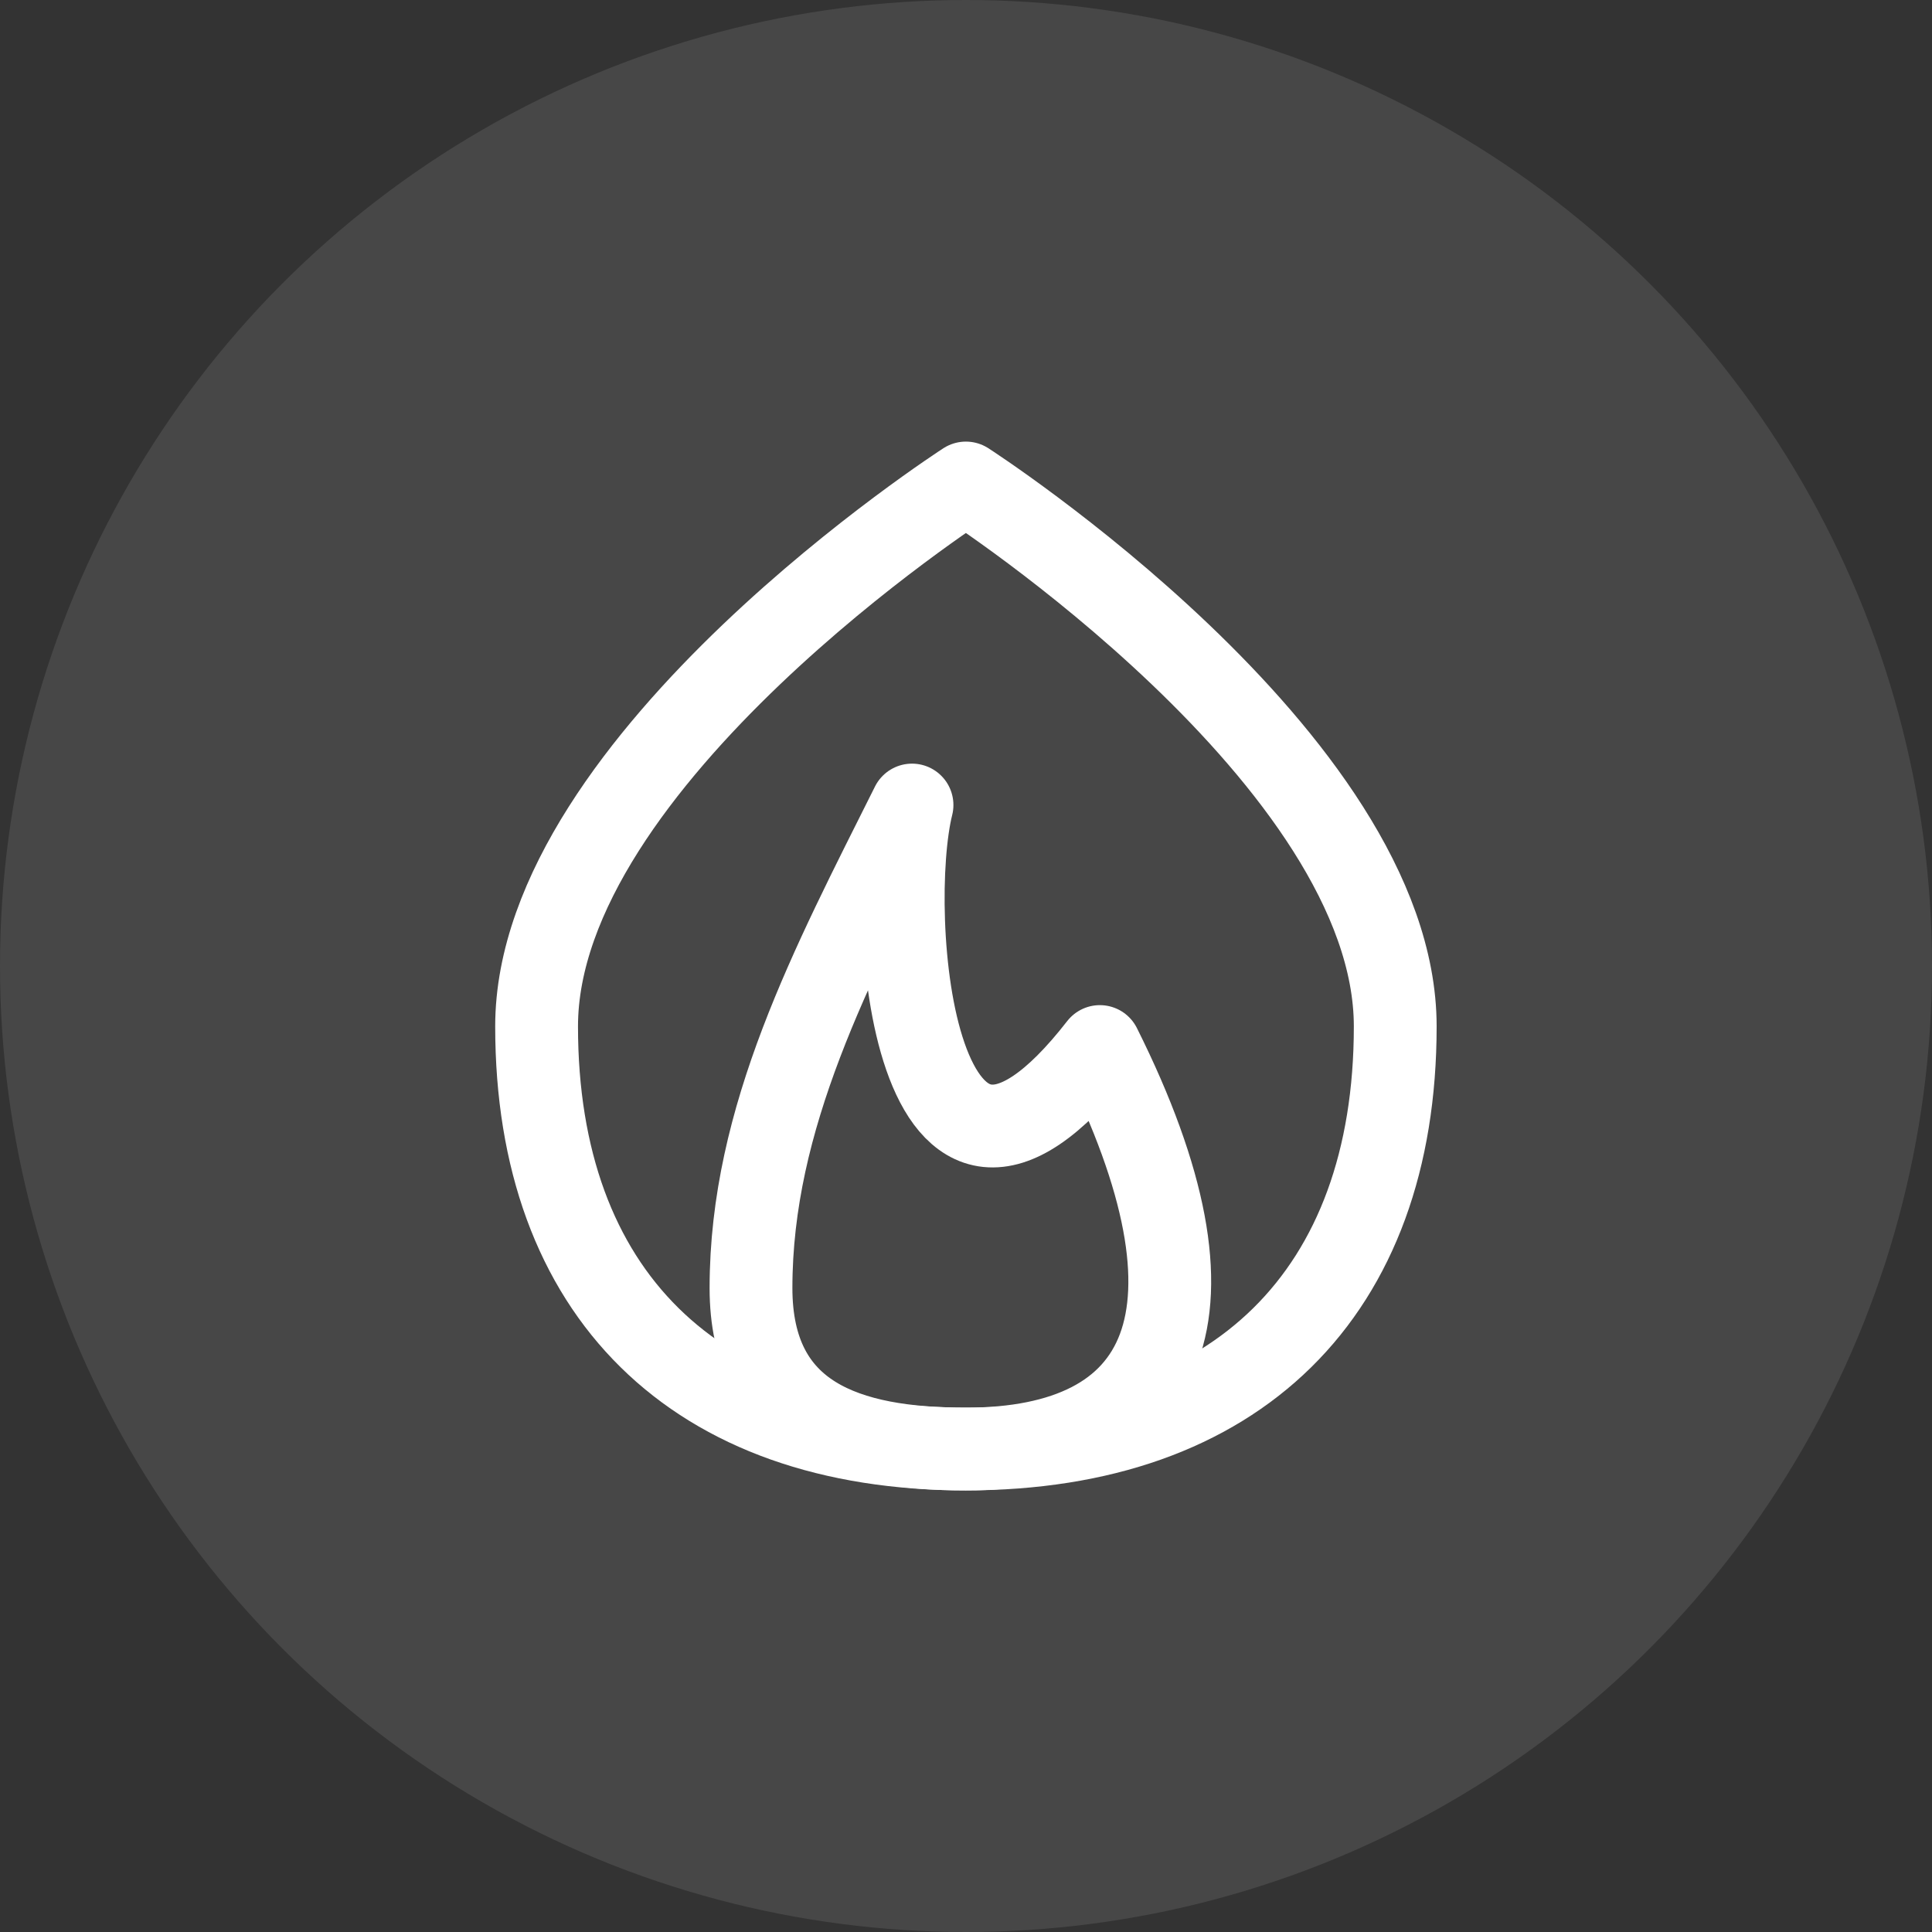
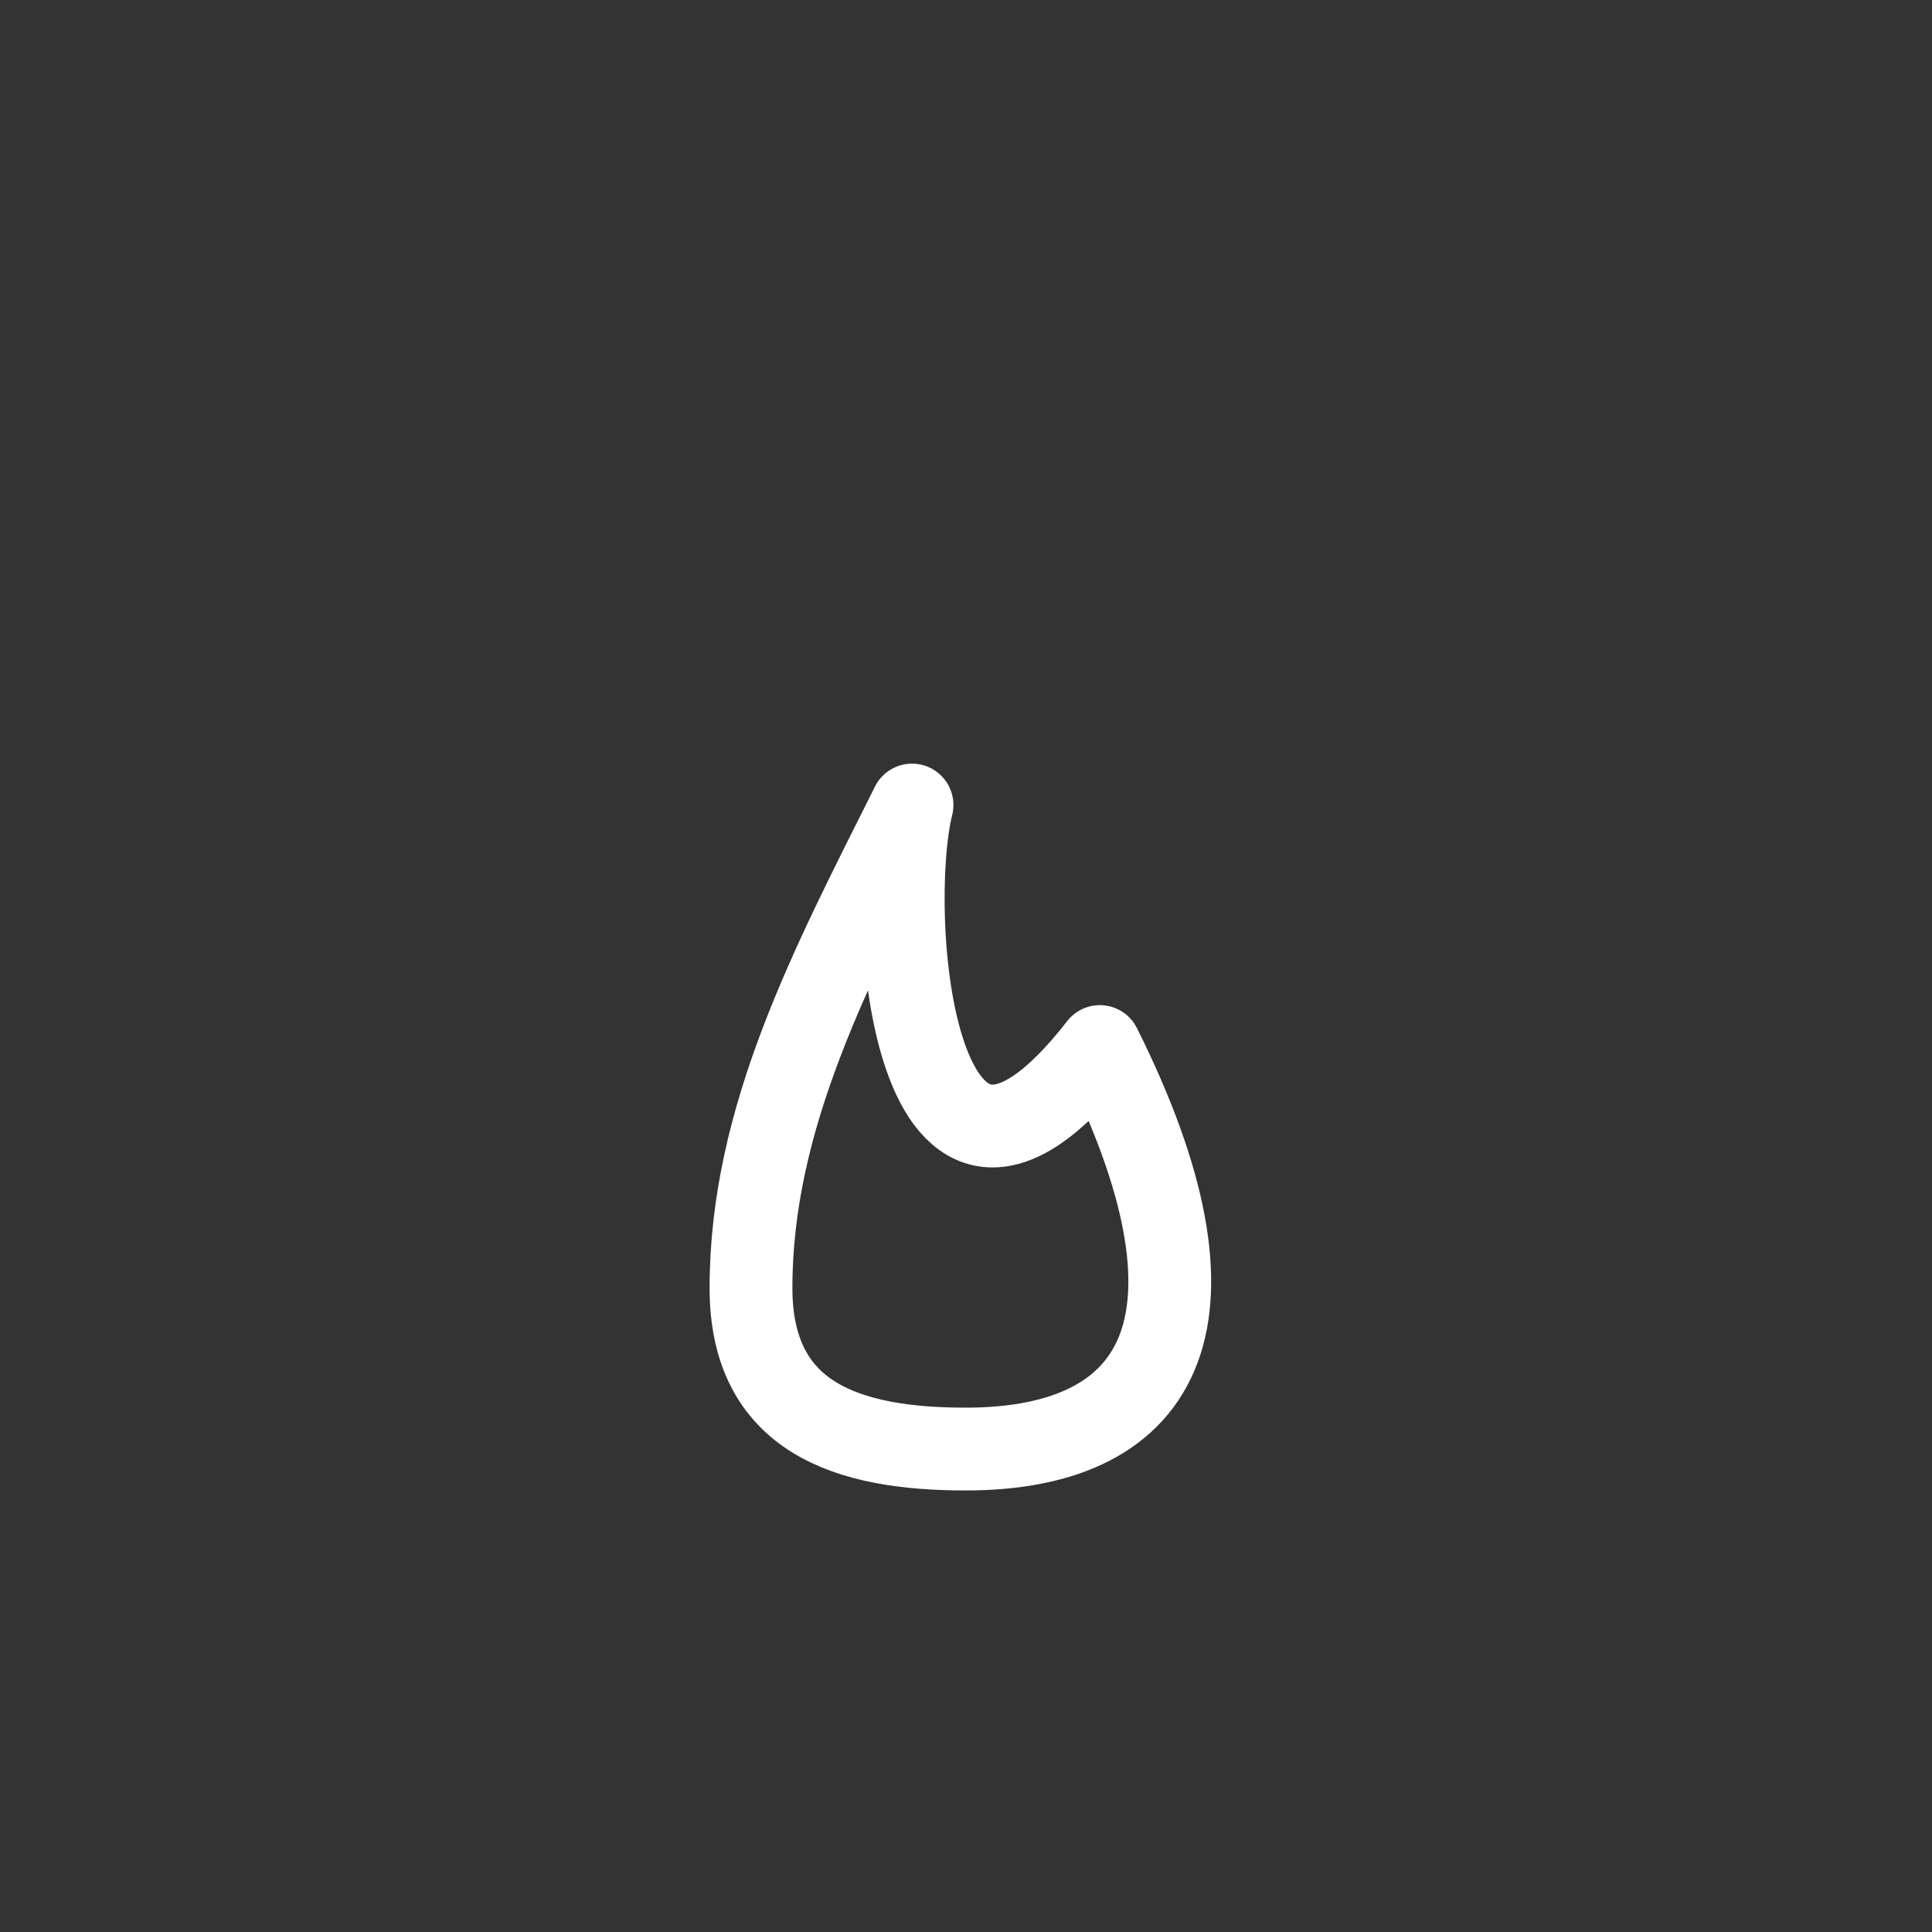
<svg xmlns="http://www.w3.org/2000/svg" width="35" height="35" viewBox="0 0 35 35" fill="none">
  <rect x="0" y="0" width="35" height="35" fill="#333333" stroke="none" />
-   <circle cx="17.5" cy="17.5" r="17.5" fill="white" fill-opacity="0.1" />
  <path d="M13.605 23.334C13.605 25.682 15.347 26.251 17.494 26.251C21.149 26.251 22.355 23.82 19.925 18.959C16.522 23.334 16.036 16.528 16.522 14.584C15.064 17.501 13.605 20.24 13.605 23.334Z" stroke="white" stroke-width="1.5" stroke-linecap="round" stroke-linejoin="round" />
-   <path d="M17.498 26.25C22.408 26.25 25.276 23.426 25.276 18.594C25.276 13.761 17.498 8.75 17.498 8.75C17.498 8.75 9.721 13.761 9.721 18.594C9.721 23.426 12.589 26.25 17.498 26.25Z" stroke="white" stroke-width="1.5" stroke-linecap="round" stroke-linejoin="round" />
</svg>